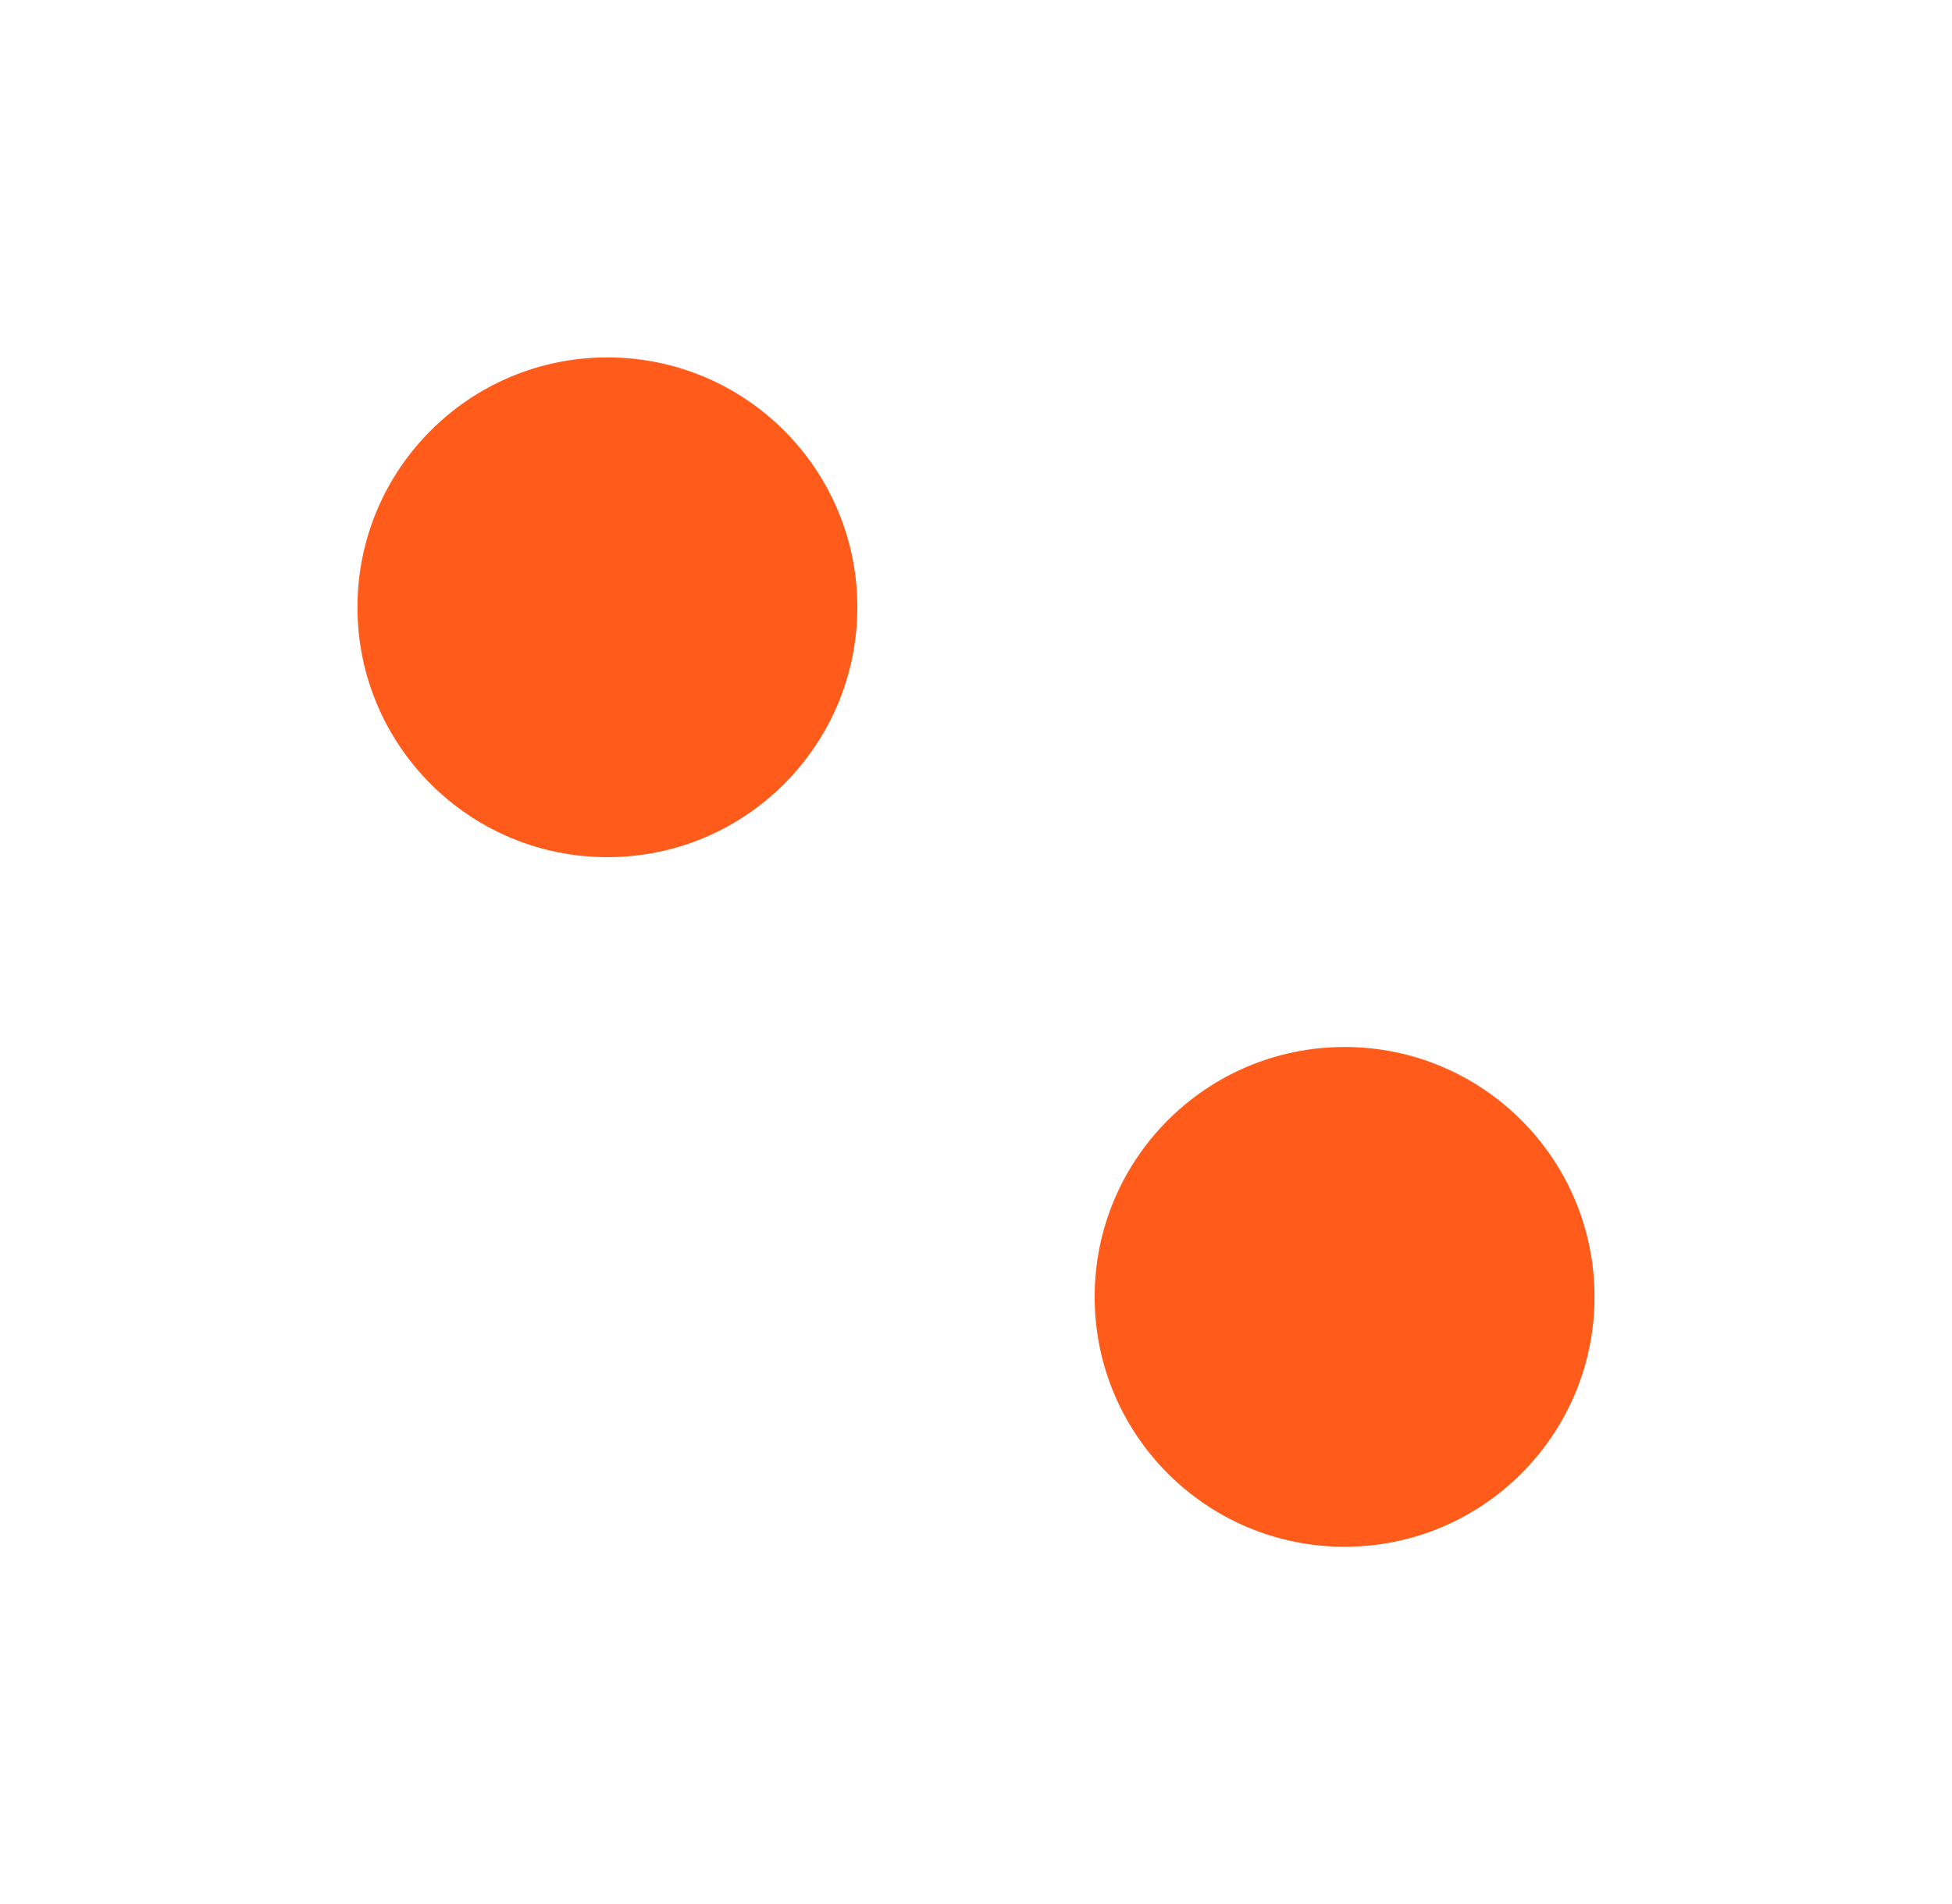
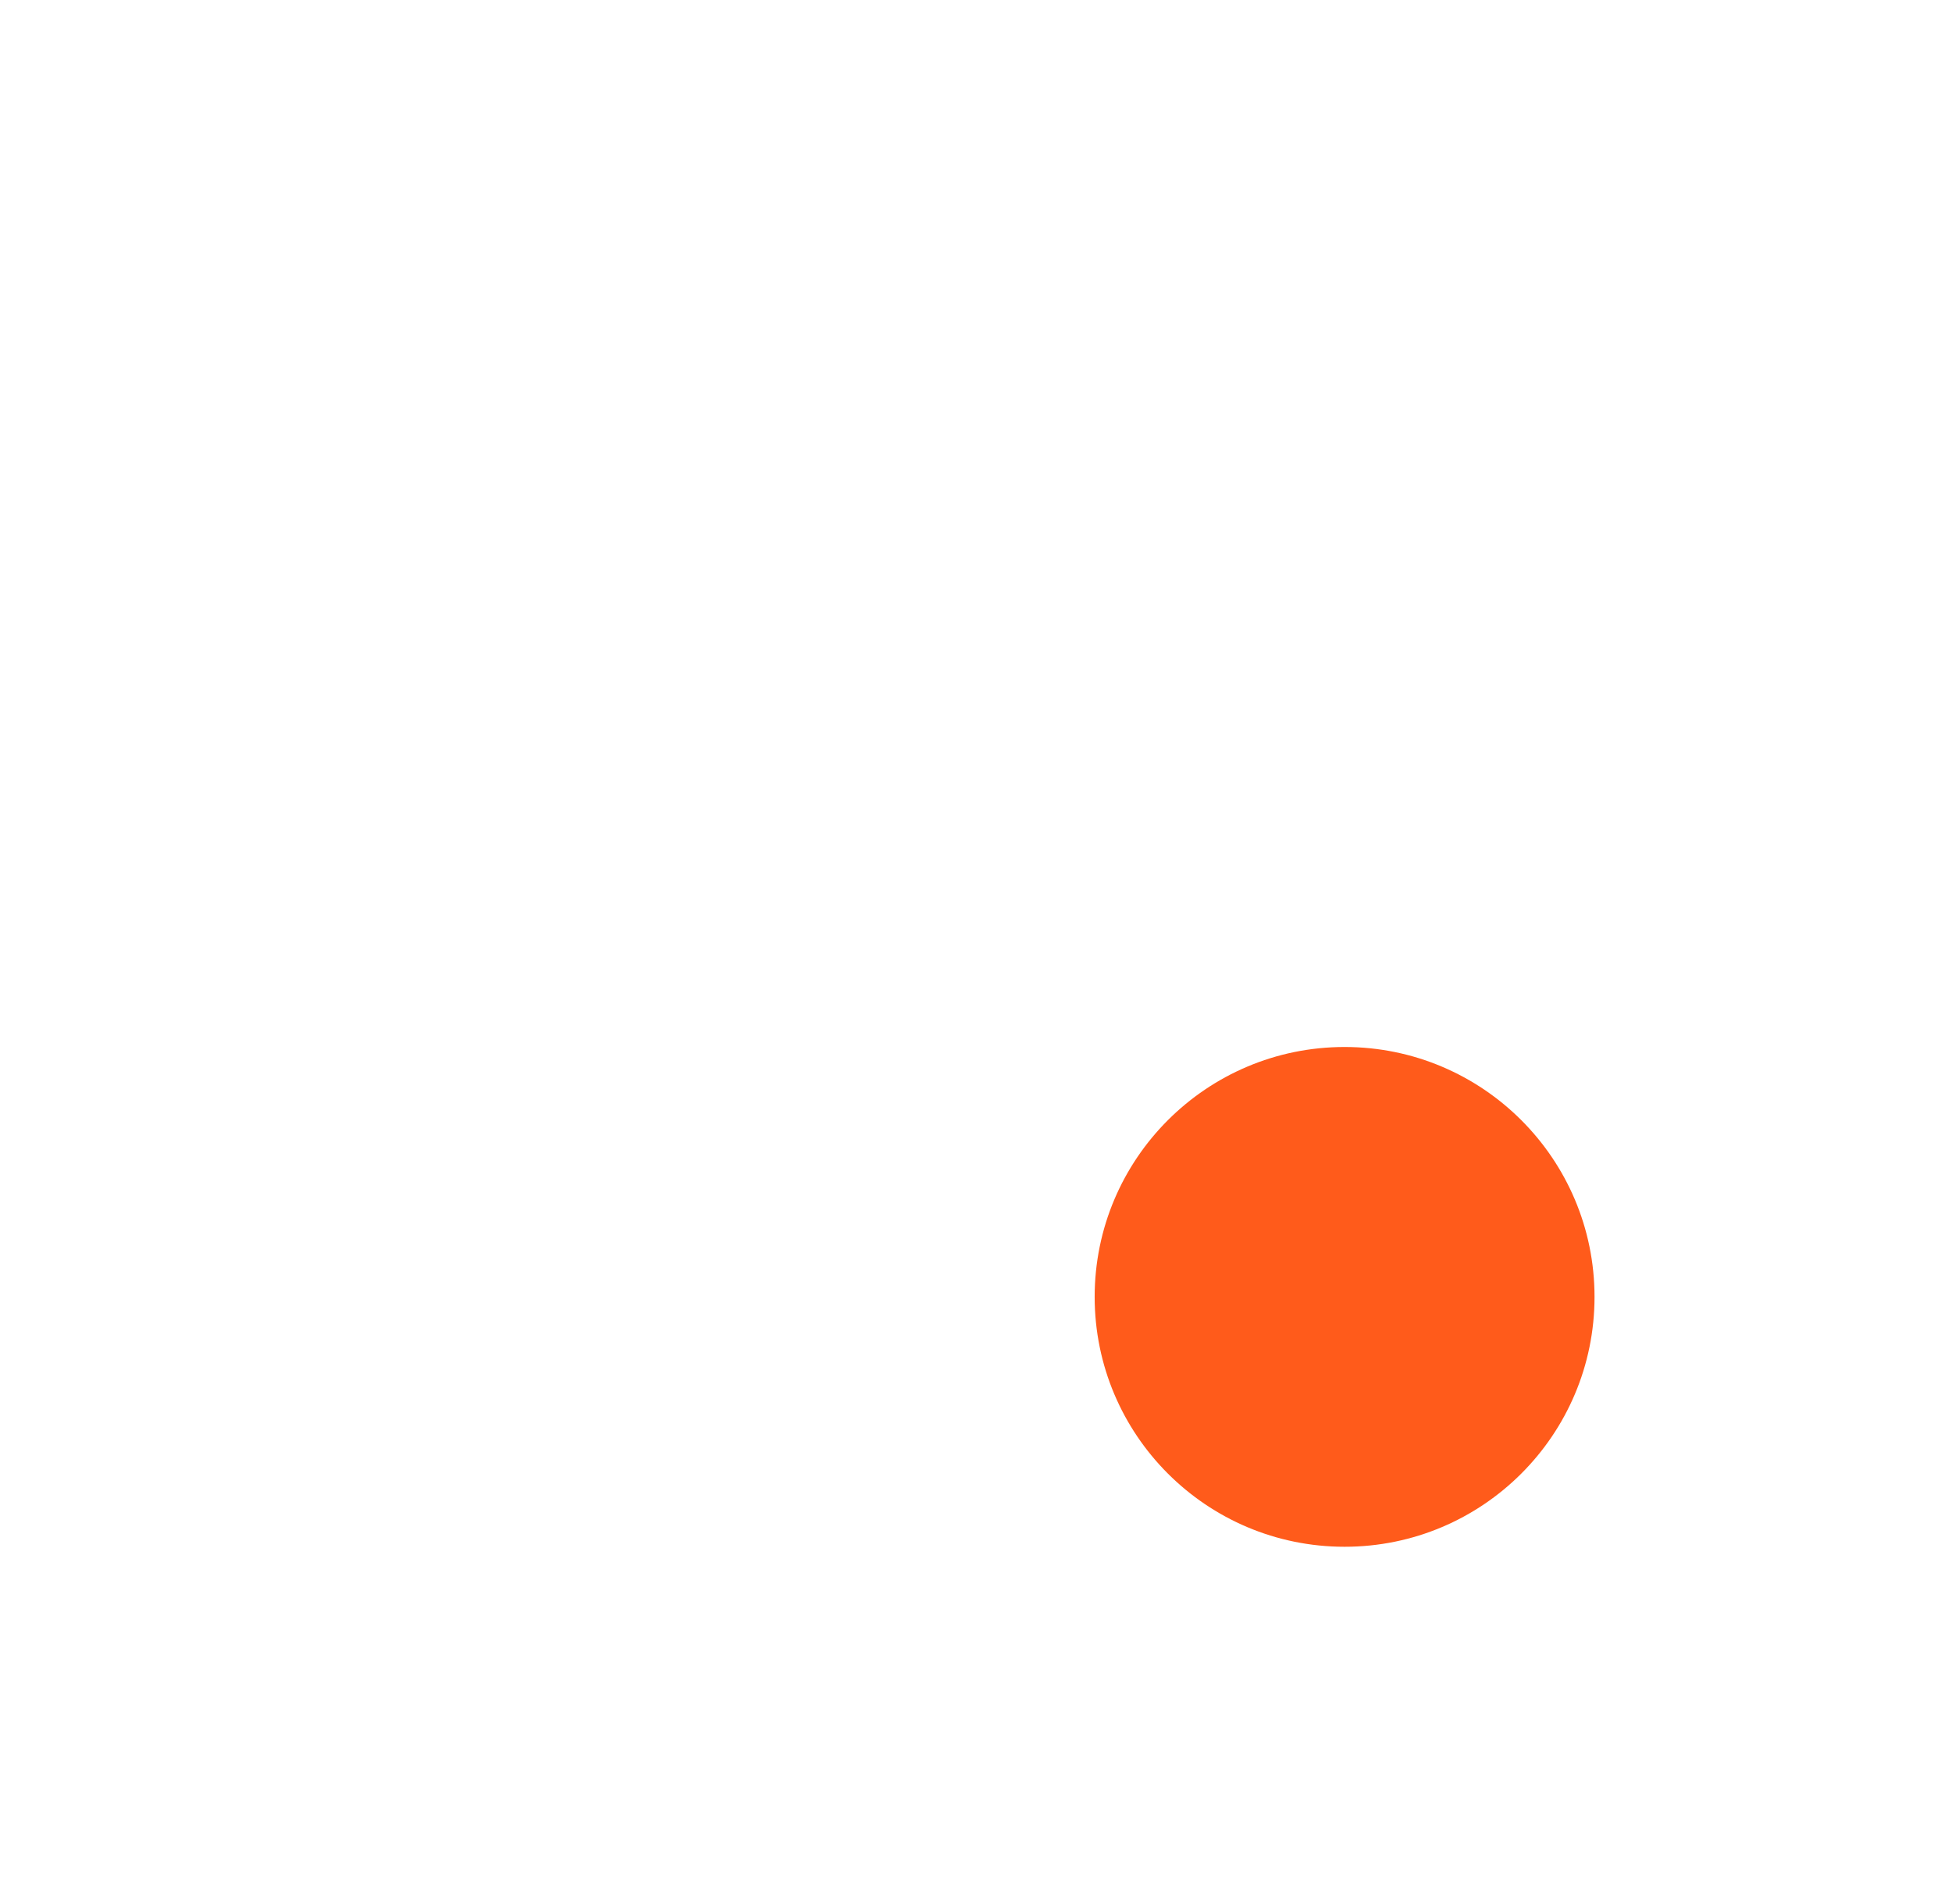
<svg xmlns="http://www.w3.org/2000/svg" width="1316" height="1284" viewBox="0 0 1316 1284" fill="none">
  <g filter="url(#filter0_f_1546_511)">
-     <path d="M1075 874.5C1075 967.56 999.56 1043 906.5 1043C813.44 1043 738 967.56 738 874.5C738 781.44 813.44 706 906.5 706C999.56 706 1075 781.44 1075 874.5Z" fill="white" />
    <path d="M1075 874.5C1075 967.56 999.56 1043 906.5 1043C813.44 1043 738 967.56 738 874.5C738 781.44 813.44 706 906.5 706C999.56 706 1075 781.44 1075 874.5Z" fill="#FF5B1B" />
-     <path d="M578 409.5C578 502.56 502.56 578 409.5 578C316.44 578 241 502.56 241 409.5C241 316.44 316.44 241 409.5 241C502.56 241 578 316.44 578 409.5Z" fill="white" />
-     <path d="M578 409.5C578 502.56 502.56 578 409.5 578C316.44 578 241 502.56 241 409.5C241 316.44 316.44 241 409.5 241C502.56 241 578 316.44 578 409.5Z" fill="#FF5B1B" />
+     <path d="M578 409.5C578 502.56 502.56 578 409.5 578C241 316.44 316.44 241 409.5 241C502.56 241 578 316.44 578 409.5Z" fill="white" />
  </g>
  <defs>
    <filter id="filter0_f_1546_511" x="0.286" y="0.286" width="1315.43" height="1283.43" filterUnits="userSpaceOnUse" color-interpolation-filters="sRGB">
      <feFlood flood-opacity="0" result="BackgroundImageFix" />
      <feBlend mode="normal" in="SourceGraphic" in2="BackgroundImageFix" result="shape" />
      <feGaussianBlur stdDeviation="120.357" result="effect1_foregroundBlur_1546_511" />
    </filter>
  </defs>
</svg>